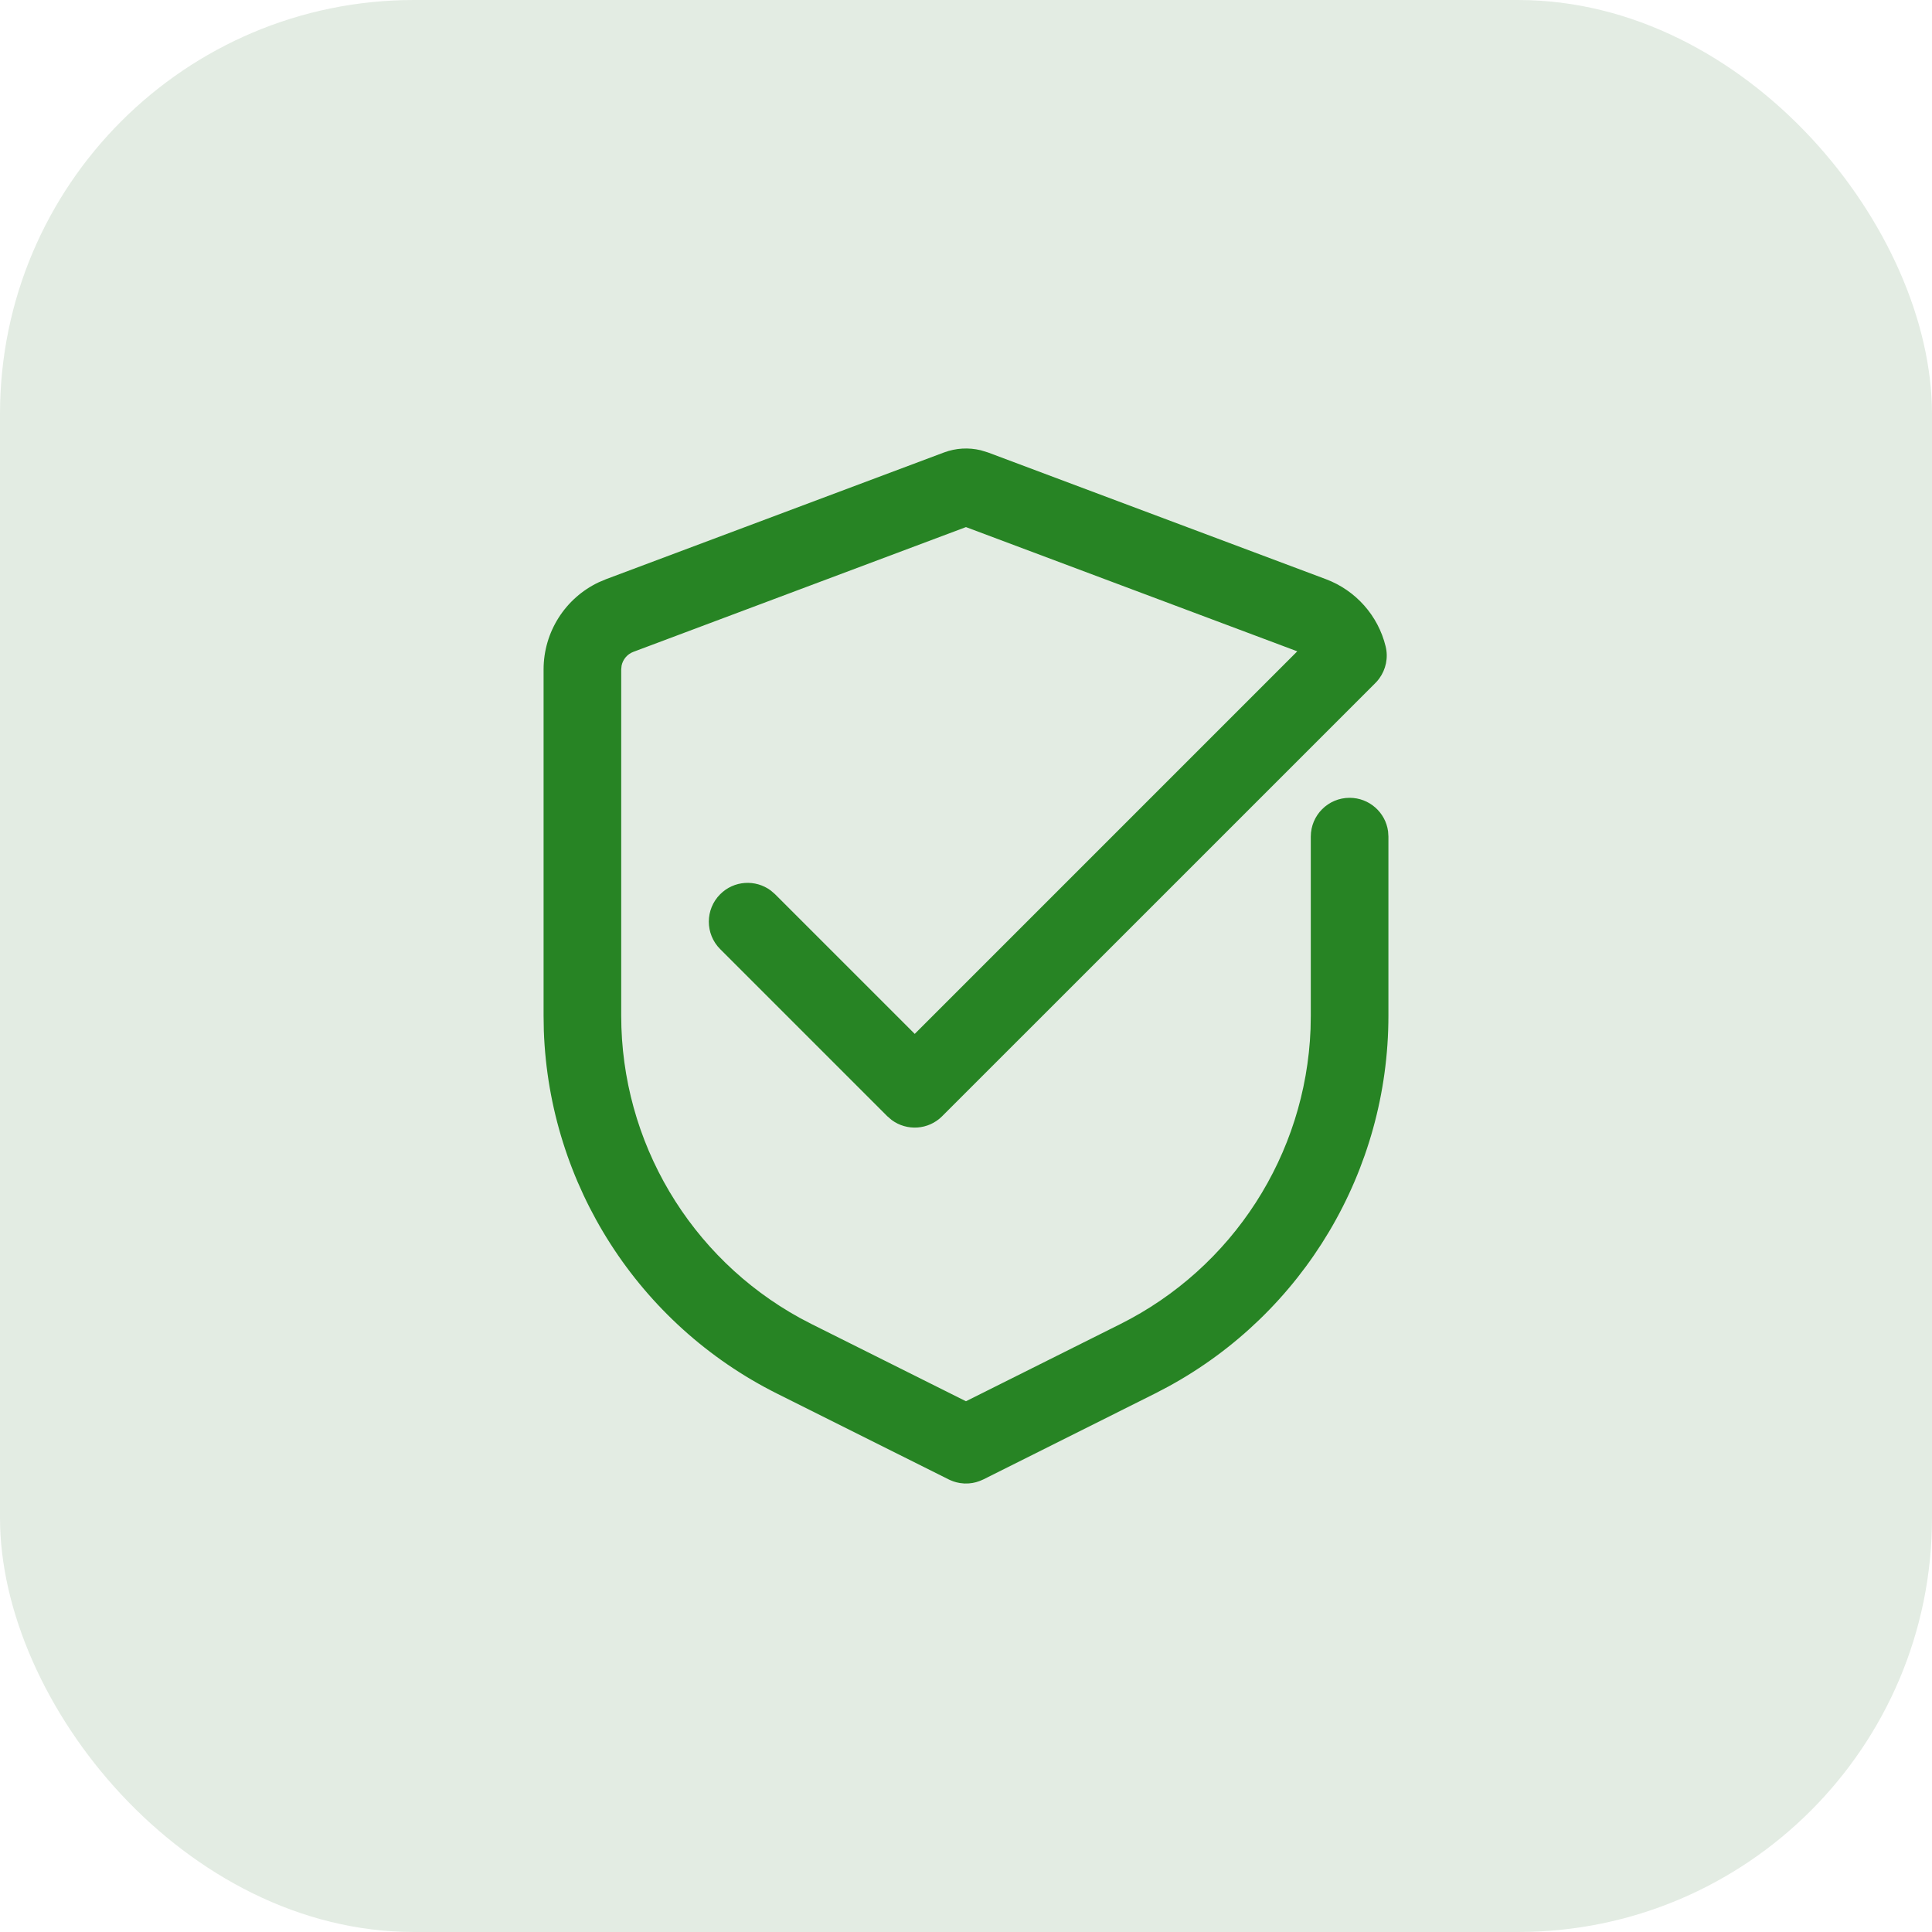
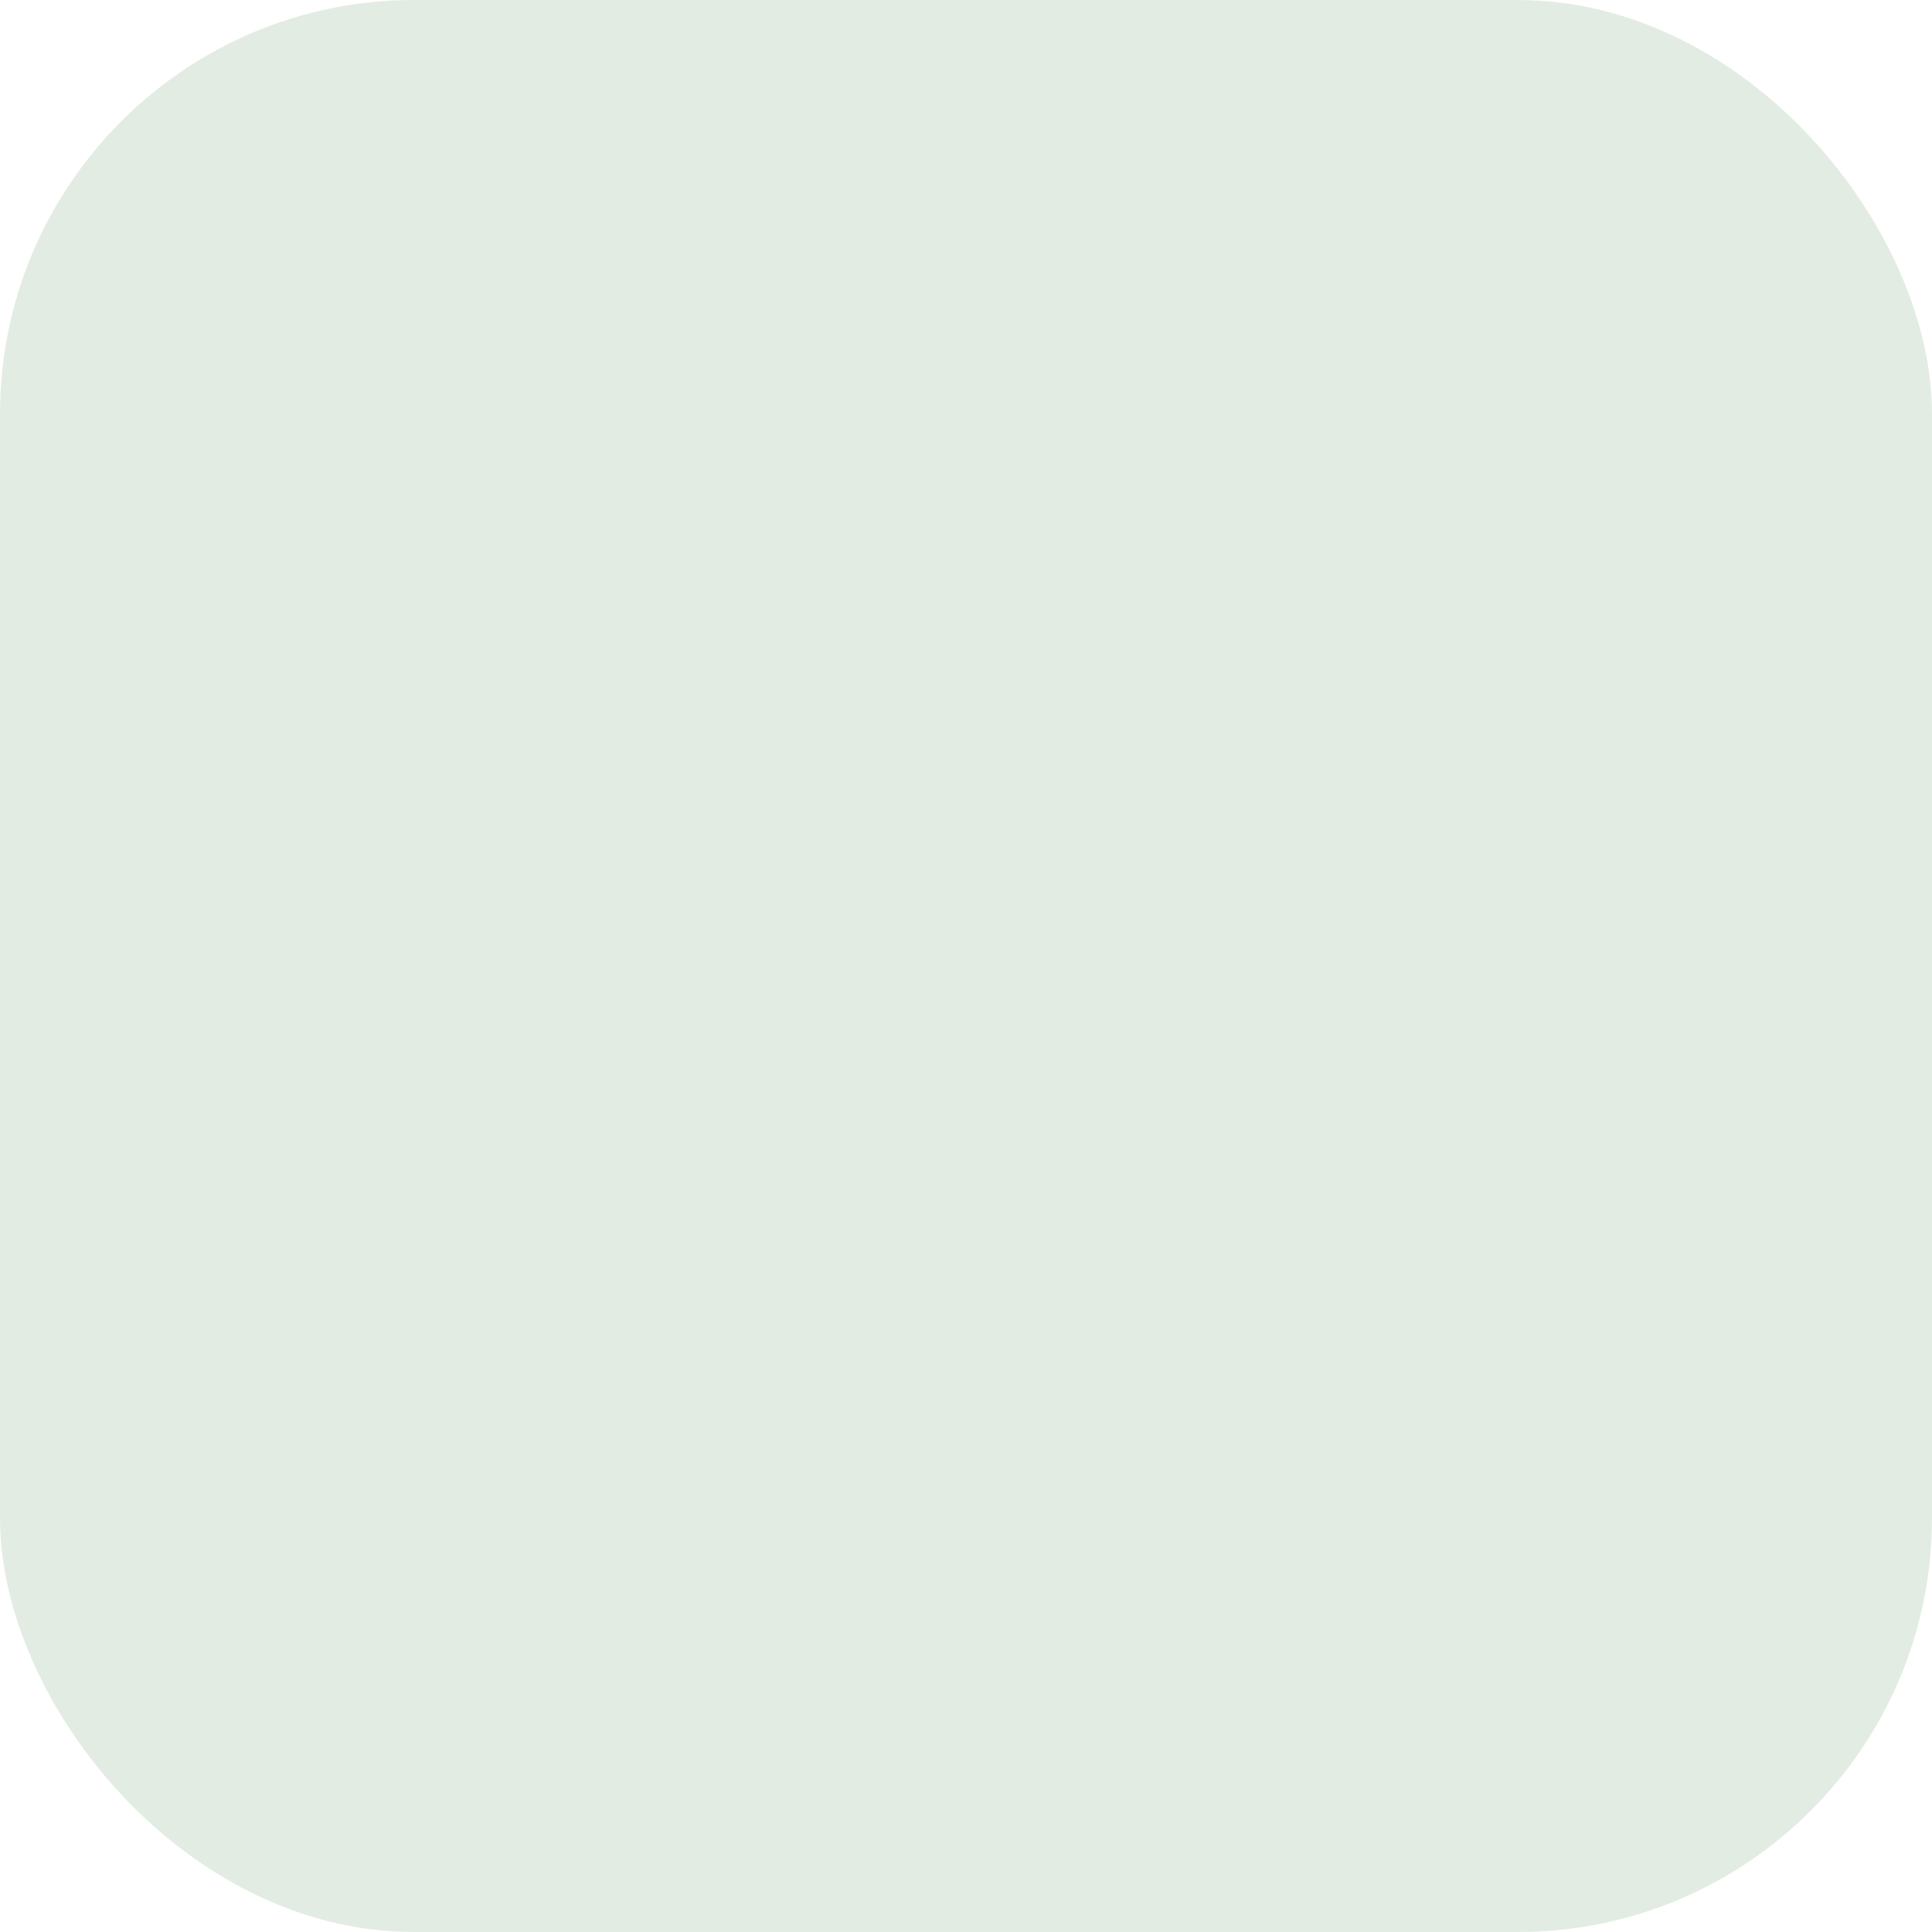
<svg xmlns="http://www.w3.org/2000/svg" width="56px" height="56px" viewBox="0 0 56 56" version="1.1">
  <title>ic_范围广@1x</title>
  <desc>Created with Sketch.</desc>
  <g id="页面-1" stroke="none" stroke-width="1" fill="none" fill-rule="evenodd">
    <g id="移动支付-Dt" transform="translate(-912, -1000)">
      <g id="ic_范围广" transform="translate(912, 1000)">
        <rect id="矩形备份-1" fill="#E3ECE3" x="0" y="0" width="56" height="56" rx="12" />
        <g id="UIicon/24/checkmask.shield/line" transform="translate(10, 10)" fill="#278424">
-           <path d="M18.428,3.051 L18.638,3.115 L28.433,6.788 C29.299,7.114 29.945,7.844 30.163,8.735 C30.245,9.069 30.168,9.405 29.981,9.663 C29.979,9.666 29.976,9.67 29.973,9.673 L29.963,9.687 C29.928,9.734 29.888,9.778 29.845,9.819 L17.309,22.354 C16.91,22.754 16.285,22.79 15.845,22.463 L15.718,22.354 L10.875,17.511 C10.436,17.072 10.436,16.359 10.875,15.92 C11.274,15.52 11.899,15.484 12.34,15.811 L12.466,15.92 L16.514,19.968 L27.602,8.879 L17.999,5.278 L8.359,8.894 C8.182,8.96 8.055,9.113 8.017,9.293 L8.006,9.404 L8.006,19.44 C8.006,23.097 10,26.451 13.186,28.202 L13.532,28.383 L17.999,30.616 L22.466,28.383 C25.738,26.748 27.845,23.465 27.987,19.832 L27.994,19.441 L27.994,14.25 C27.994,13.628 28.498,13.125 29.119,13.125 C29.689,13.125 30.16,13.548 30.234,14.097 L30.244,14.25 L30.244,19.441 C30.244,23.936 27.784,28.055 23.857,30.194 L23.473,30.395 L18.507,32.88 C18.474,32.896 18.441,32.911 18.407,32.924 L18.503,32.881 C18.464,32.9 18.424,32.917 18.383,32.932 C18.356,32.943 18.329,32.951 18.301,32.959 C18.29,32.962 18.28,32.964 18.27,32.967 C18.244,32.974 18.218,32.979 18.192,32.984 C18.176,32.986 18.161,32.988 18.145,32.99 C18.126,32.993 18.107,32.995 18.088,32.997 C18.068,32.998 18.047,32.999 18.027,32.999 C18.003,33.001 17.979,33 17.956,33 C17.942,32.998 17.928,32.997 17.913,32.996 C17.885,32.995 17.857,32.992 17.828,32.987 C17.819,32.985 17.809,32.983 17.8,32.982 C17.772,32.977 17.744,32.971 17.717,32.964 C17.705,32.96 17.692,32.957 17.68,32.953 C17.666,32.95 17.652,32.945 17.638,32.94 L17.614,32.931 C17.587,32.922 17.561,32.911 17.535,32.899 L17.497,32.881 L12.526,30.396 C8.507,28.386 5.921,24.343 5.763,19.874 L5.756,19.44 L5.756,9.404 C5.756,8.317 6.385,7.336 7.356,6.877 L7.569,6.787 L17.362,3.115 C17.704,2.987 18.075,2.966 18.428,3.051 Z" id="形状结合" />
-         </g>
+           </g>
      </g>
    </g>
  </g>
</svg>